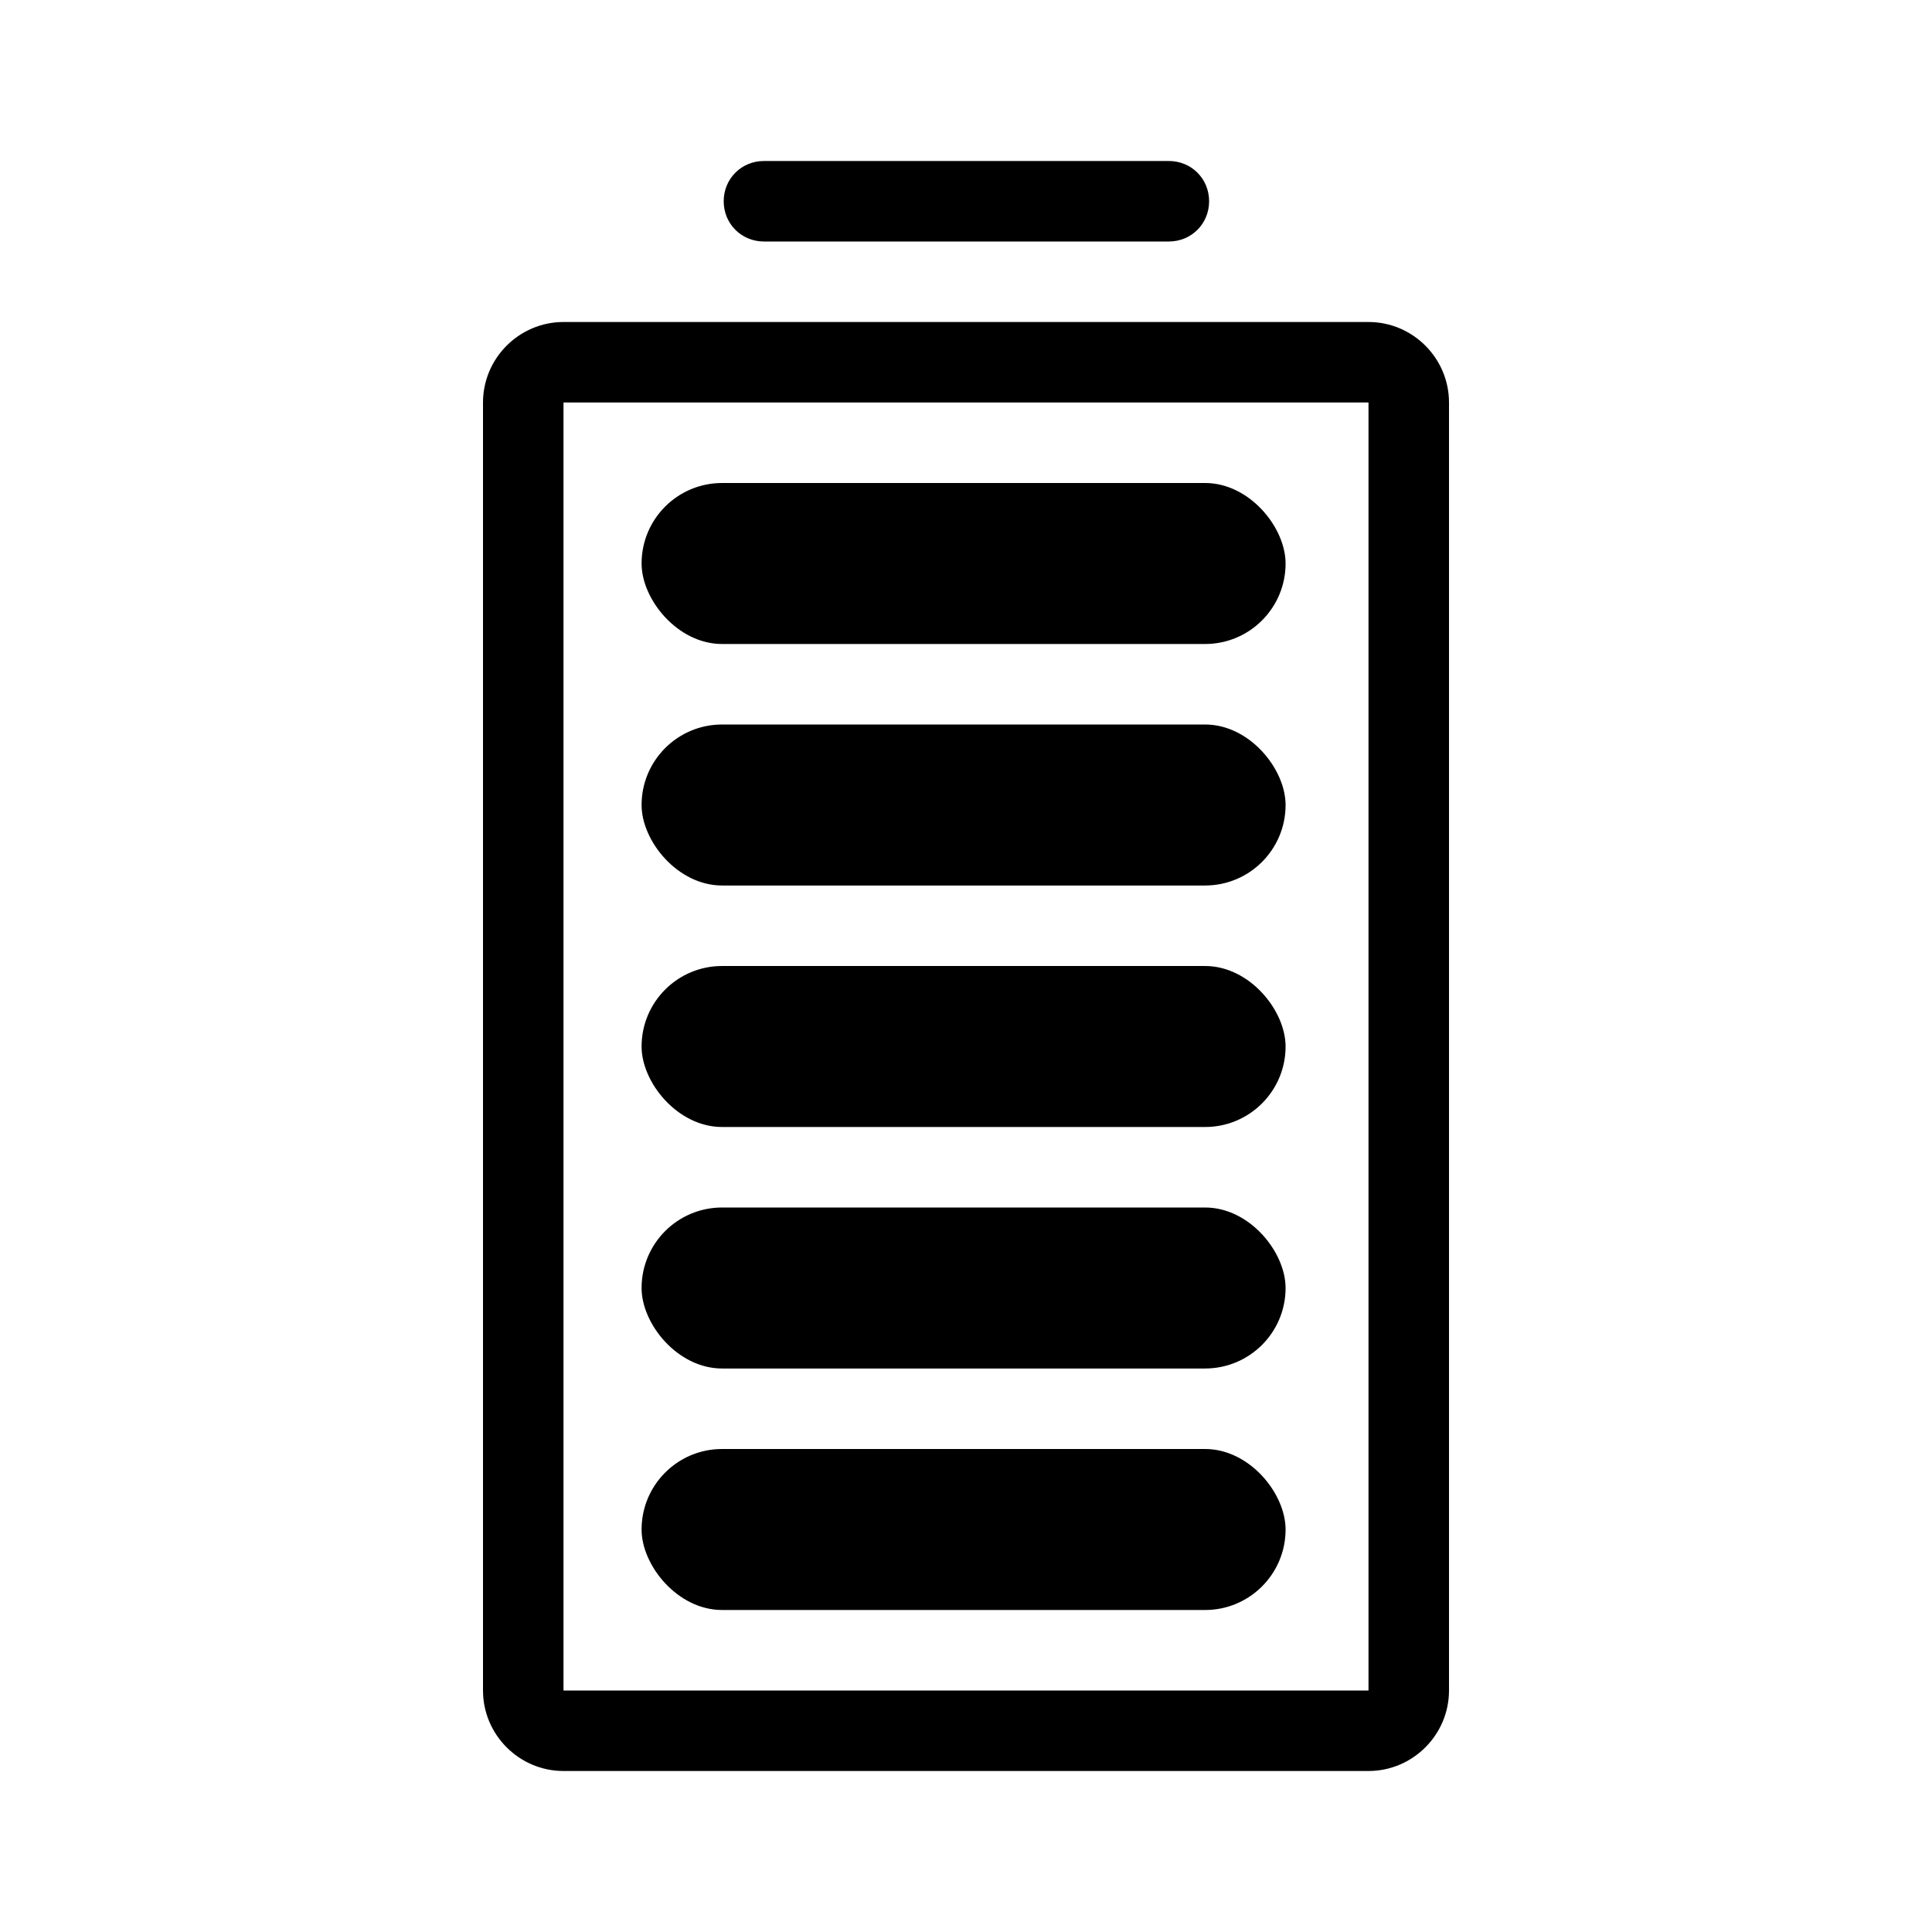
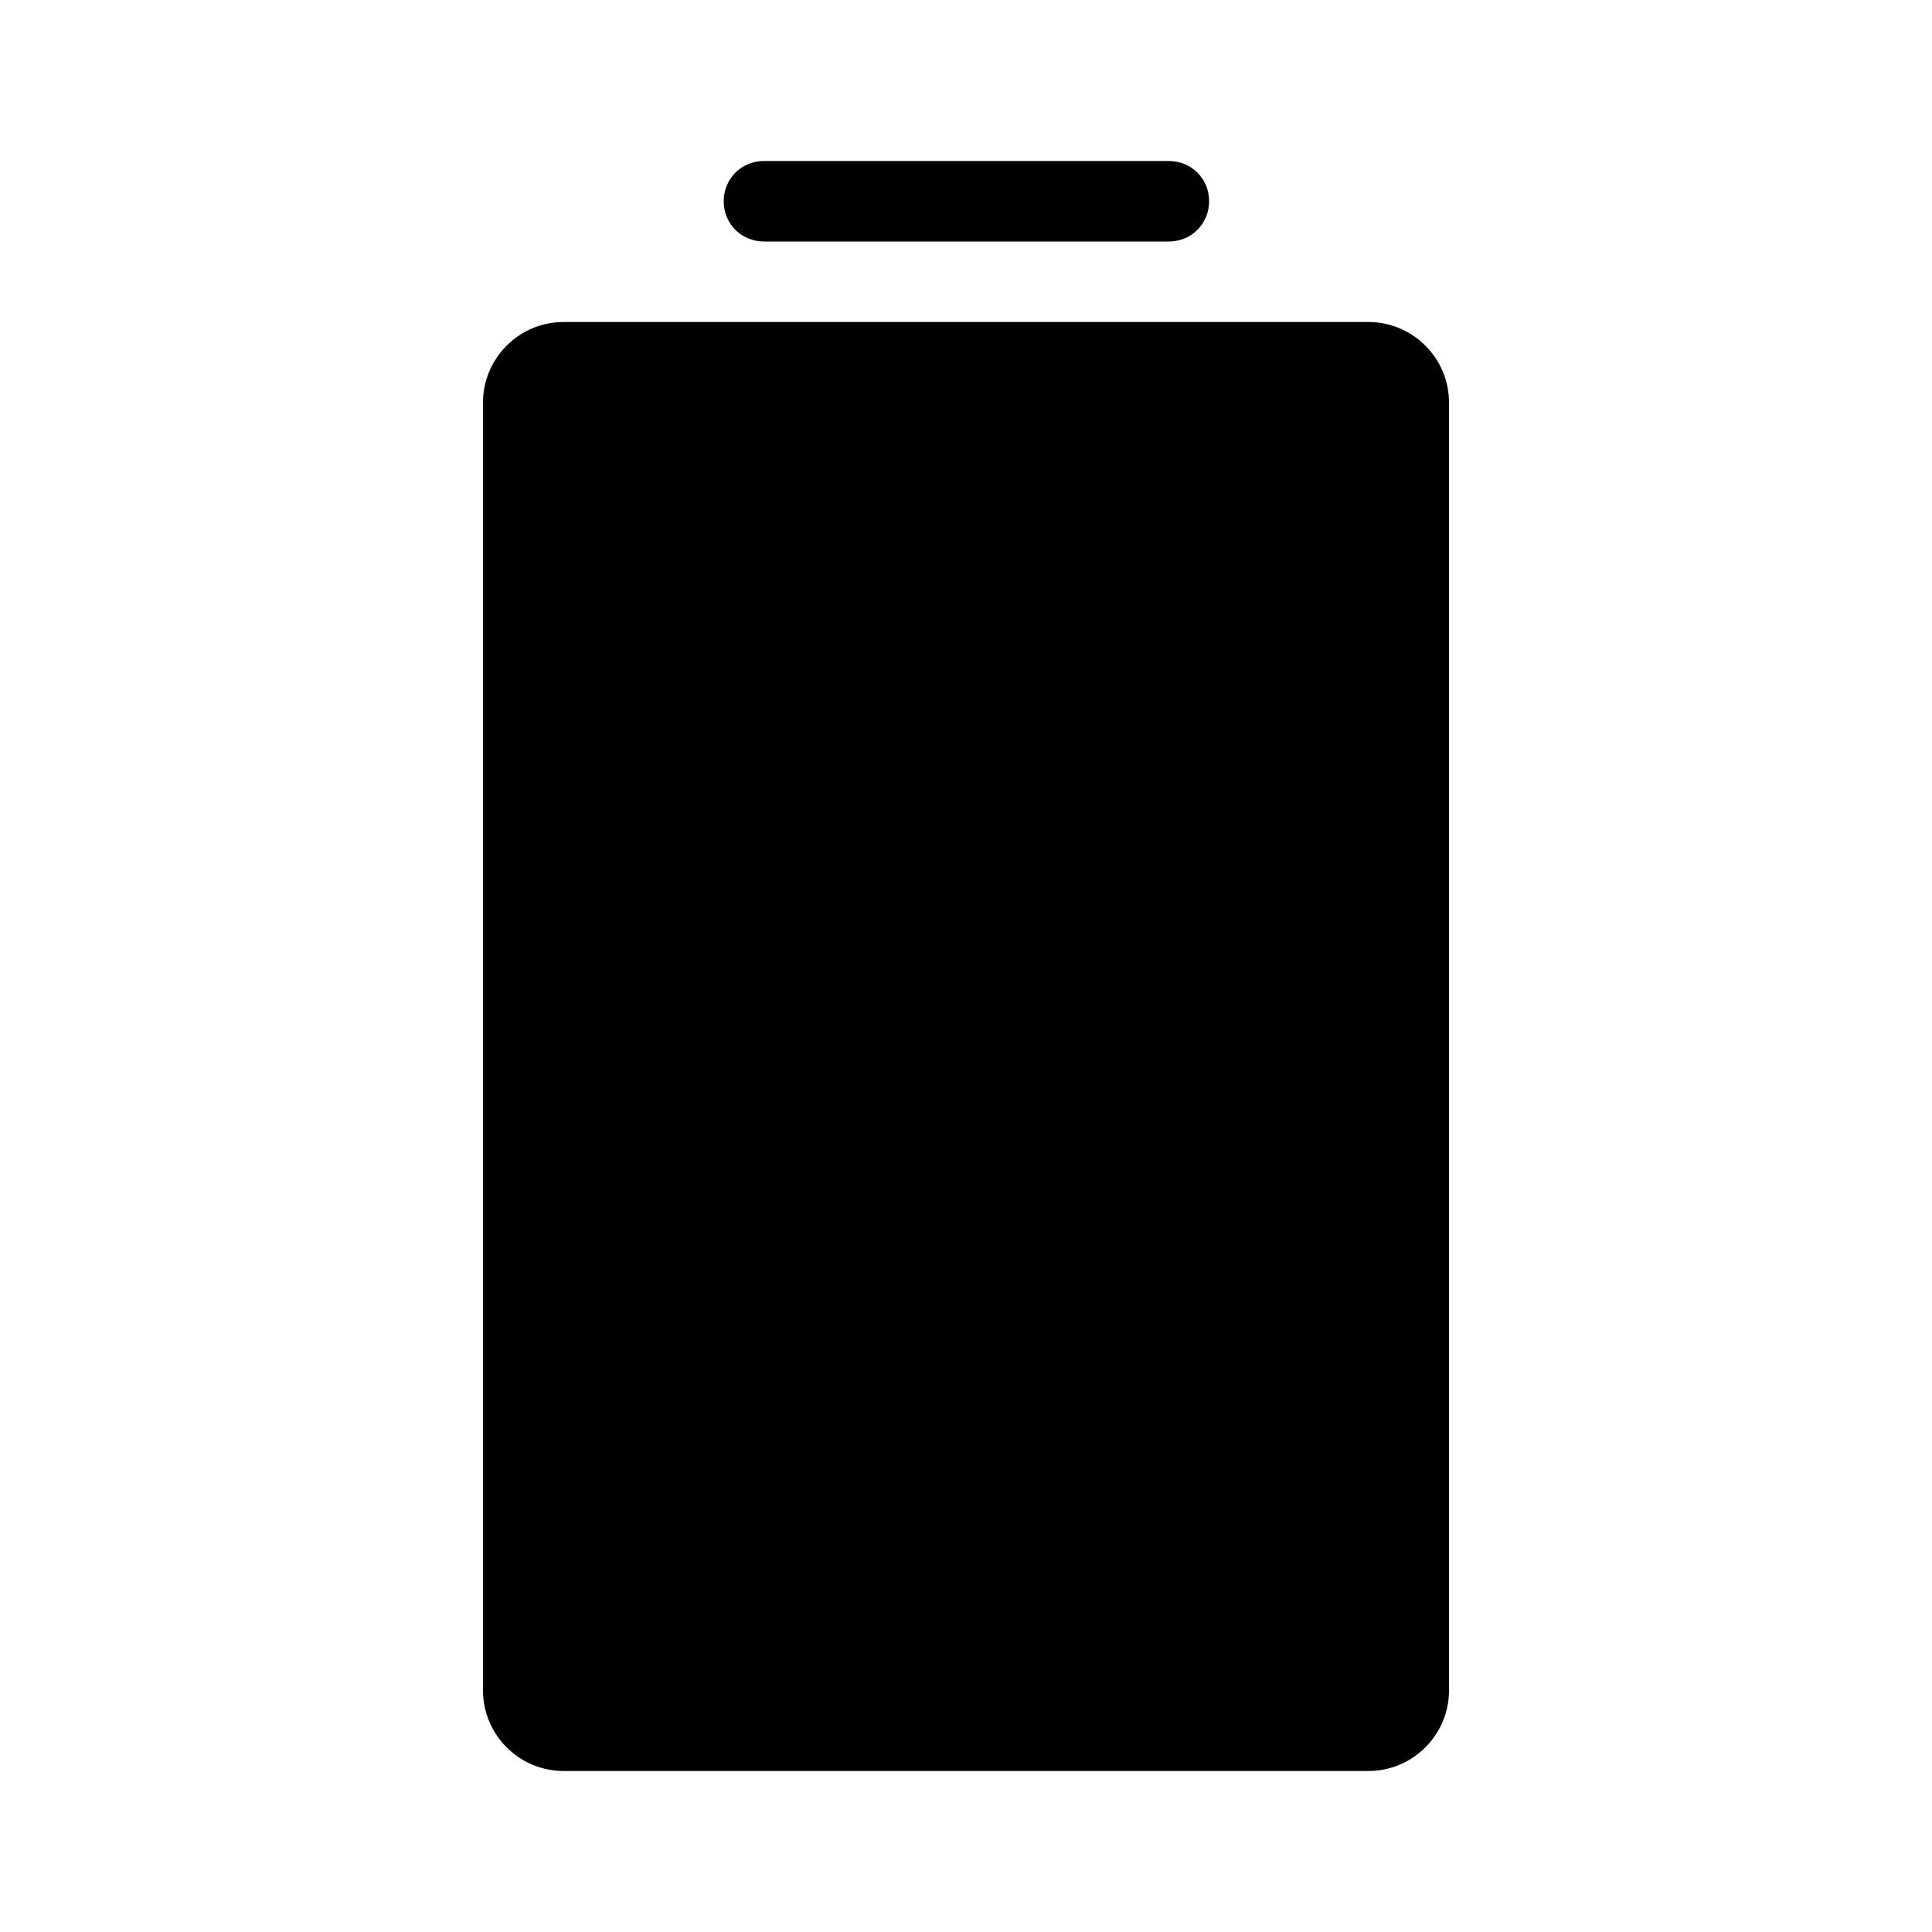
<svg xmlns="http://www.w3.org/2000/svg" viewBox="0 0 24 24">
-   <path d="m17,22H7c-.55,0-1-.45-1-1V5c0-.55.45-1,1-1h10c.55,0,1,.45,1,1v16c0,.55-.45,1-1,1Zm-10-1h10V5H7v16Z" />
+   <path d="m17,22H7c-.55,0-1-.45-1-1V5c0-.55.45-1,1-1h10c.55,0,1,.45,1,1v16c0,.55-.45,1-1,1Zm-10-1h10V5v16Z" />
  <path d="m14.52,3h-5.03c-.28,0-.5-.22-.5-.5s.22-.5.5-.5h5.03c.28,0,.5.22.5.5s-.22.5-.5.5Z" />
  <rect x="7.97" y="18" width="8" height="2" rx="1" ry="1" />
-   <rect x="7.97" y="15" width="8" height="2" rx="1" ry="1" />
  <rect x="7.97" y="12" width="8" height="2" rx="1" ry="1" />
  <rect x="7.97" y="9" width="8" height="2" rx="1" ry="1" />
-   <rect x="7.97" y="6" width="8" height="2" rx="1" ry="1" />
</svg>